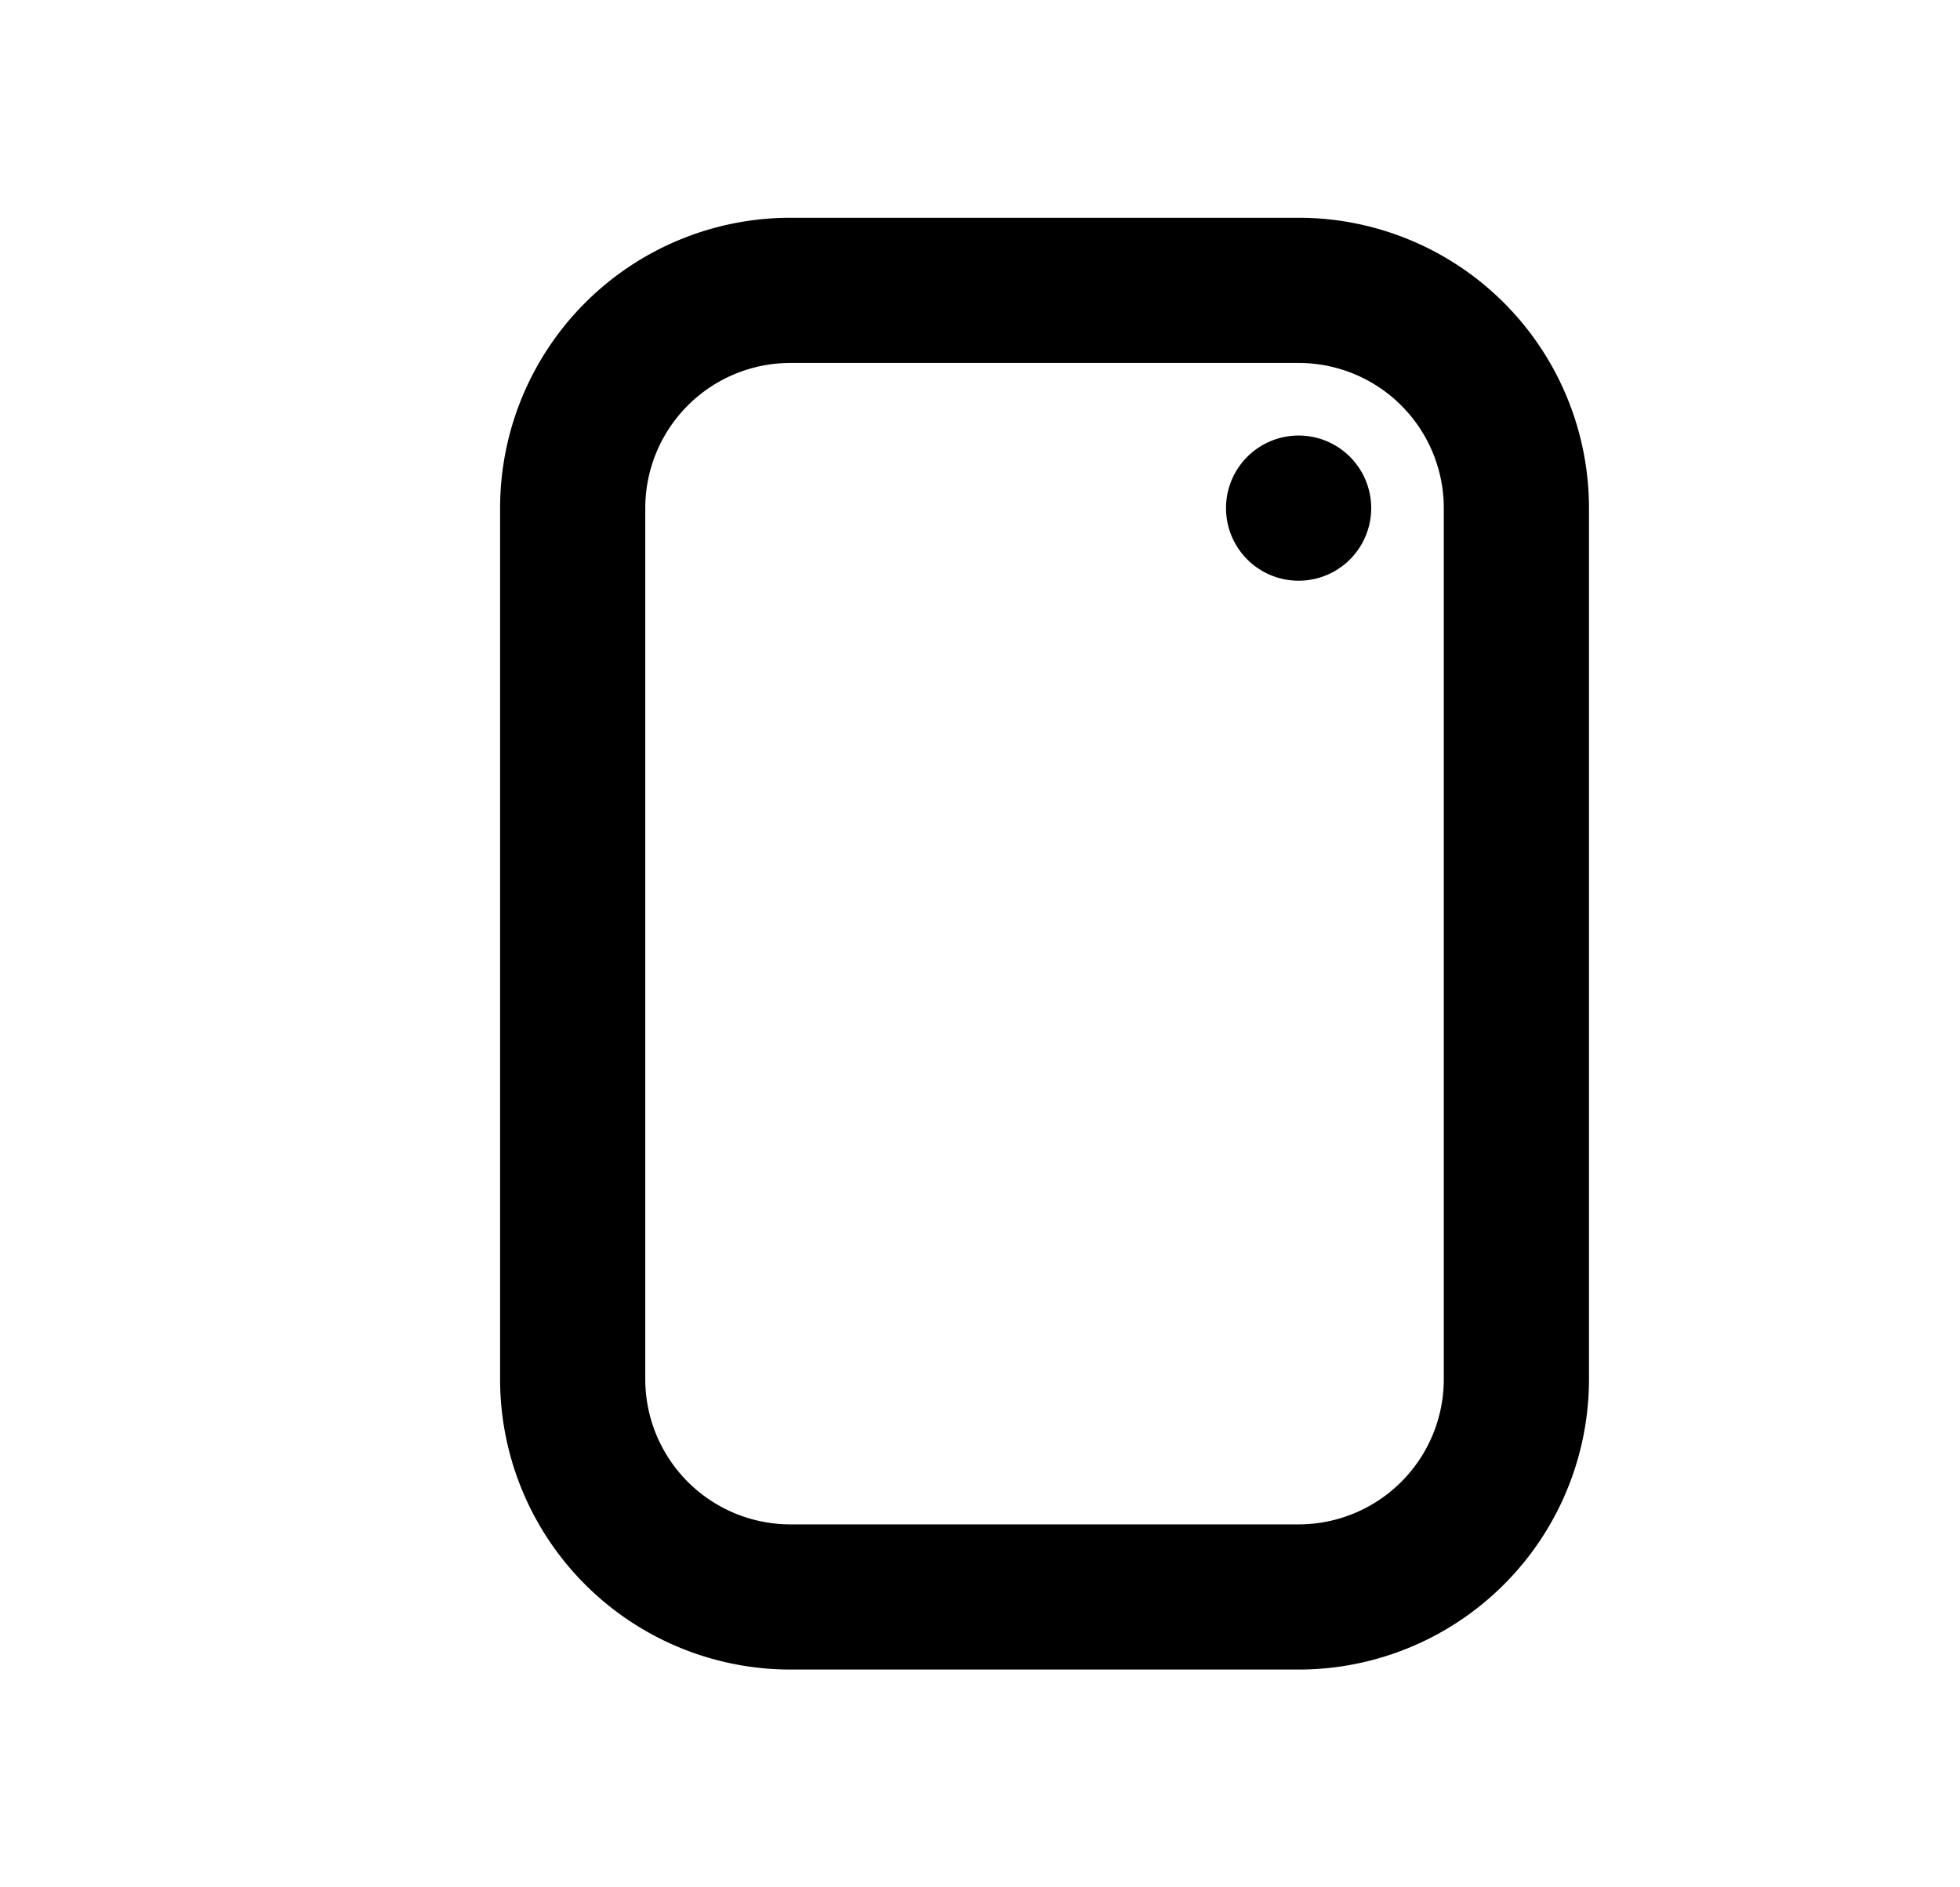
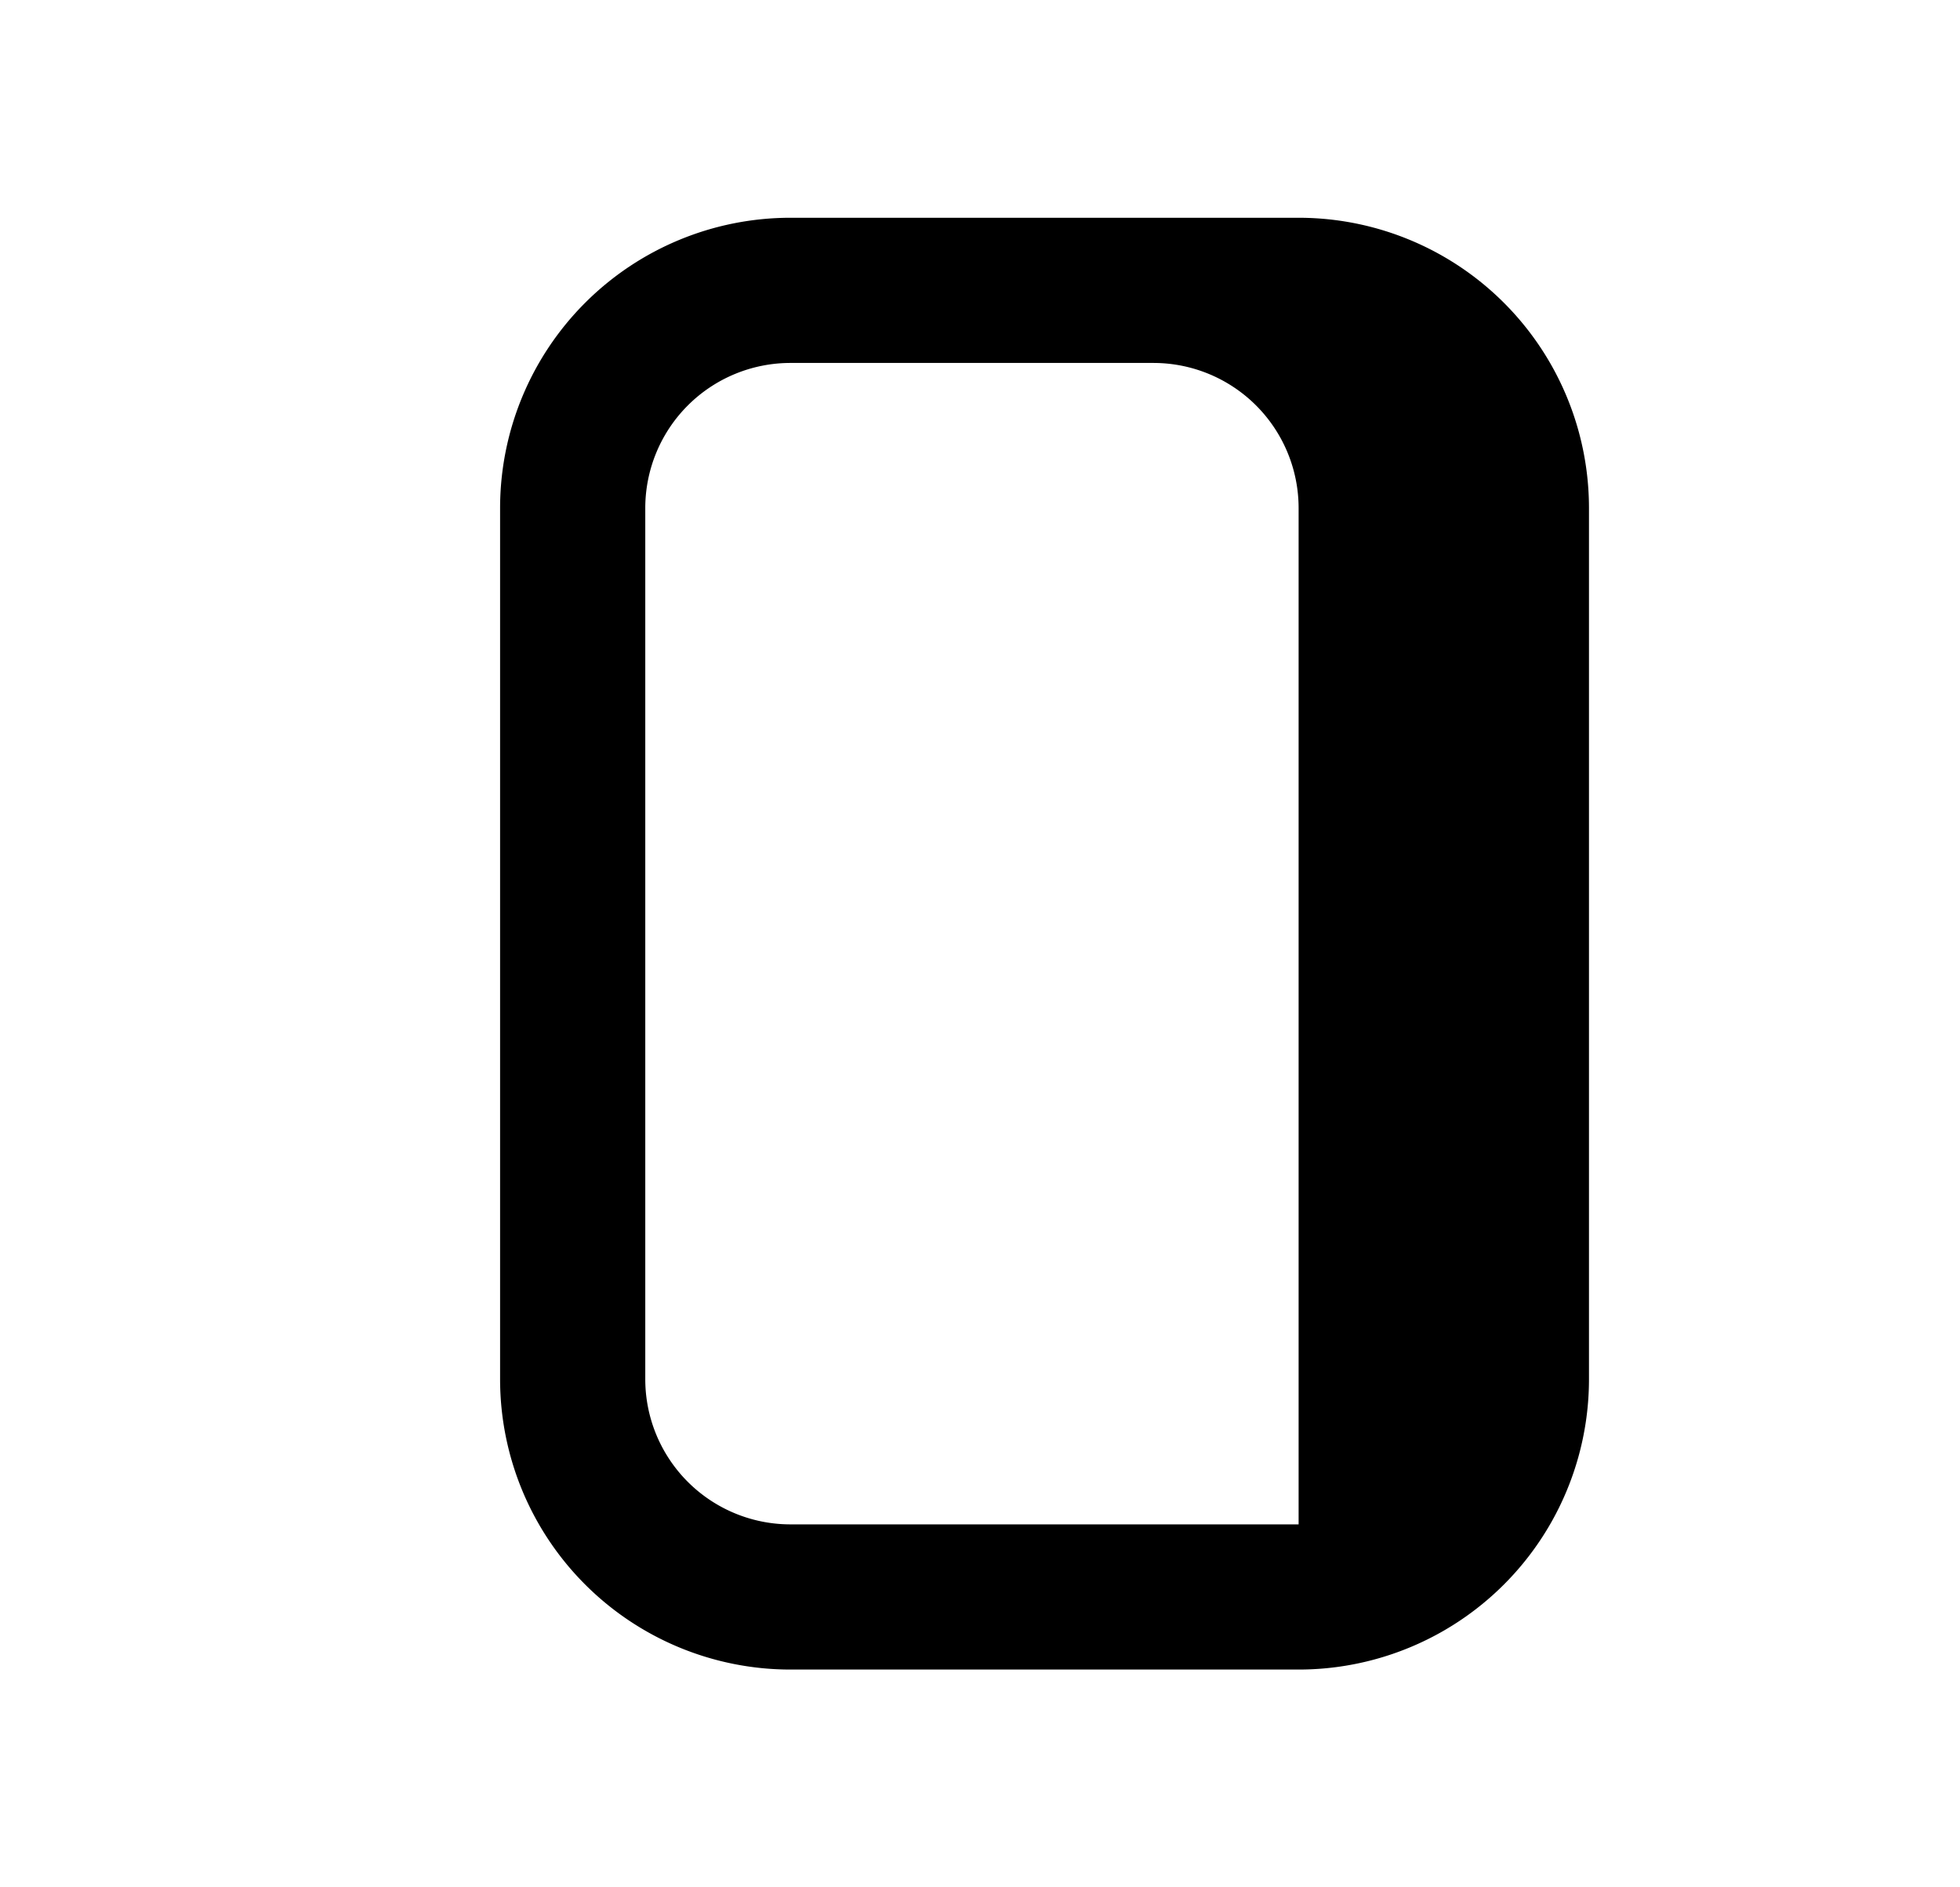
<svg xmlns="http://www.w3.org/2000/svg" width="27" height="26" viewBox="0 0 27 26">
-   <path fill-rule="evenodd" clip-rule="evenodd" d="M10.889 5a2 2 0 0 0-2 2v12a2 2 0 0 0 2 2h7a2 2 0 0 0 2-2V7a2 2 0 0 0-2-2zm-4 2a4 4 0 0 1 4-4h7a4 4 0 0 1 4 4v12a4 4 0 0 1-4 4h-7a4 4 0 0 1-4-4z" />
-   <path d="M18.889 7a1 1 0 1 1-2 0 1 1 0 0 1 2 0" />
+   <path fill-rule="evenodd" clip-rule="evenodd" d="M10.889 5a2 2 0 0 0-2 2v12a2 2 0 0 0 2 2h7V7a2 2 0 0 0-2-2zm-4 2a4 4 0 0 1 4-4h7a4 4 0 0 1 4 4v12a4 4 0 0 1-4 4h-7a4 4 0 0 1-4-4z" />
</svg>